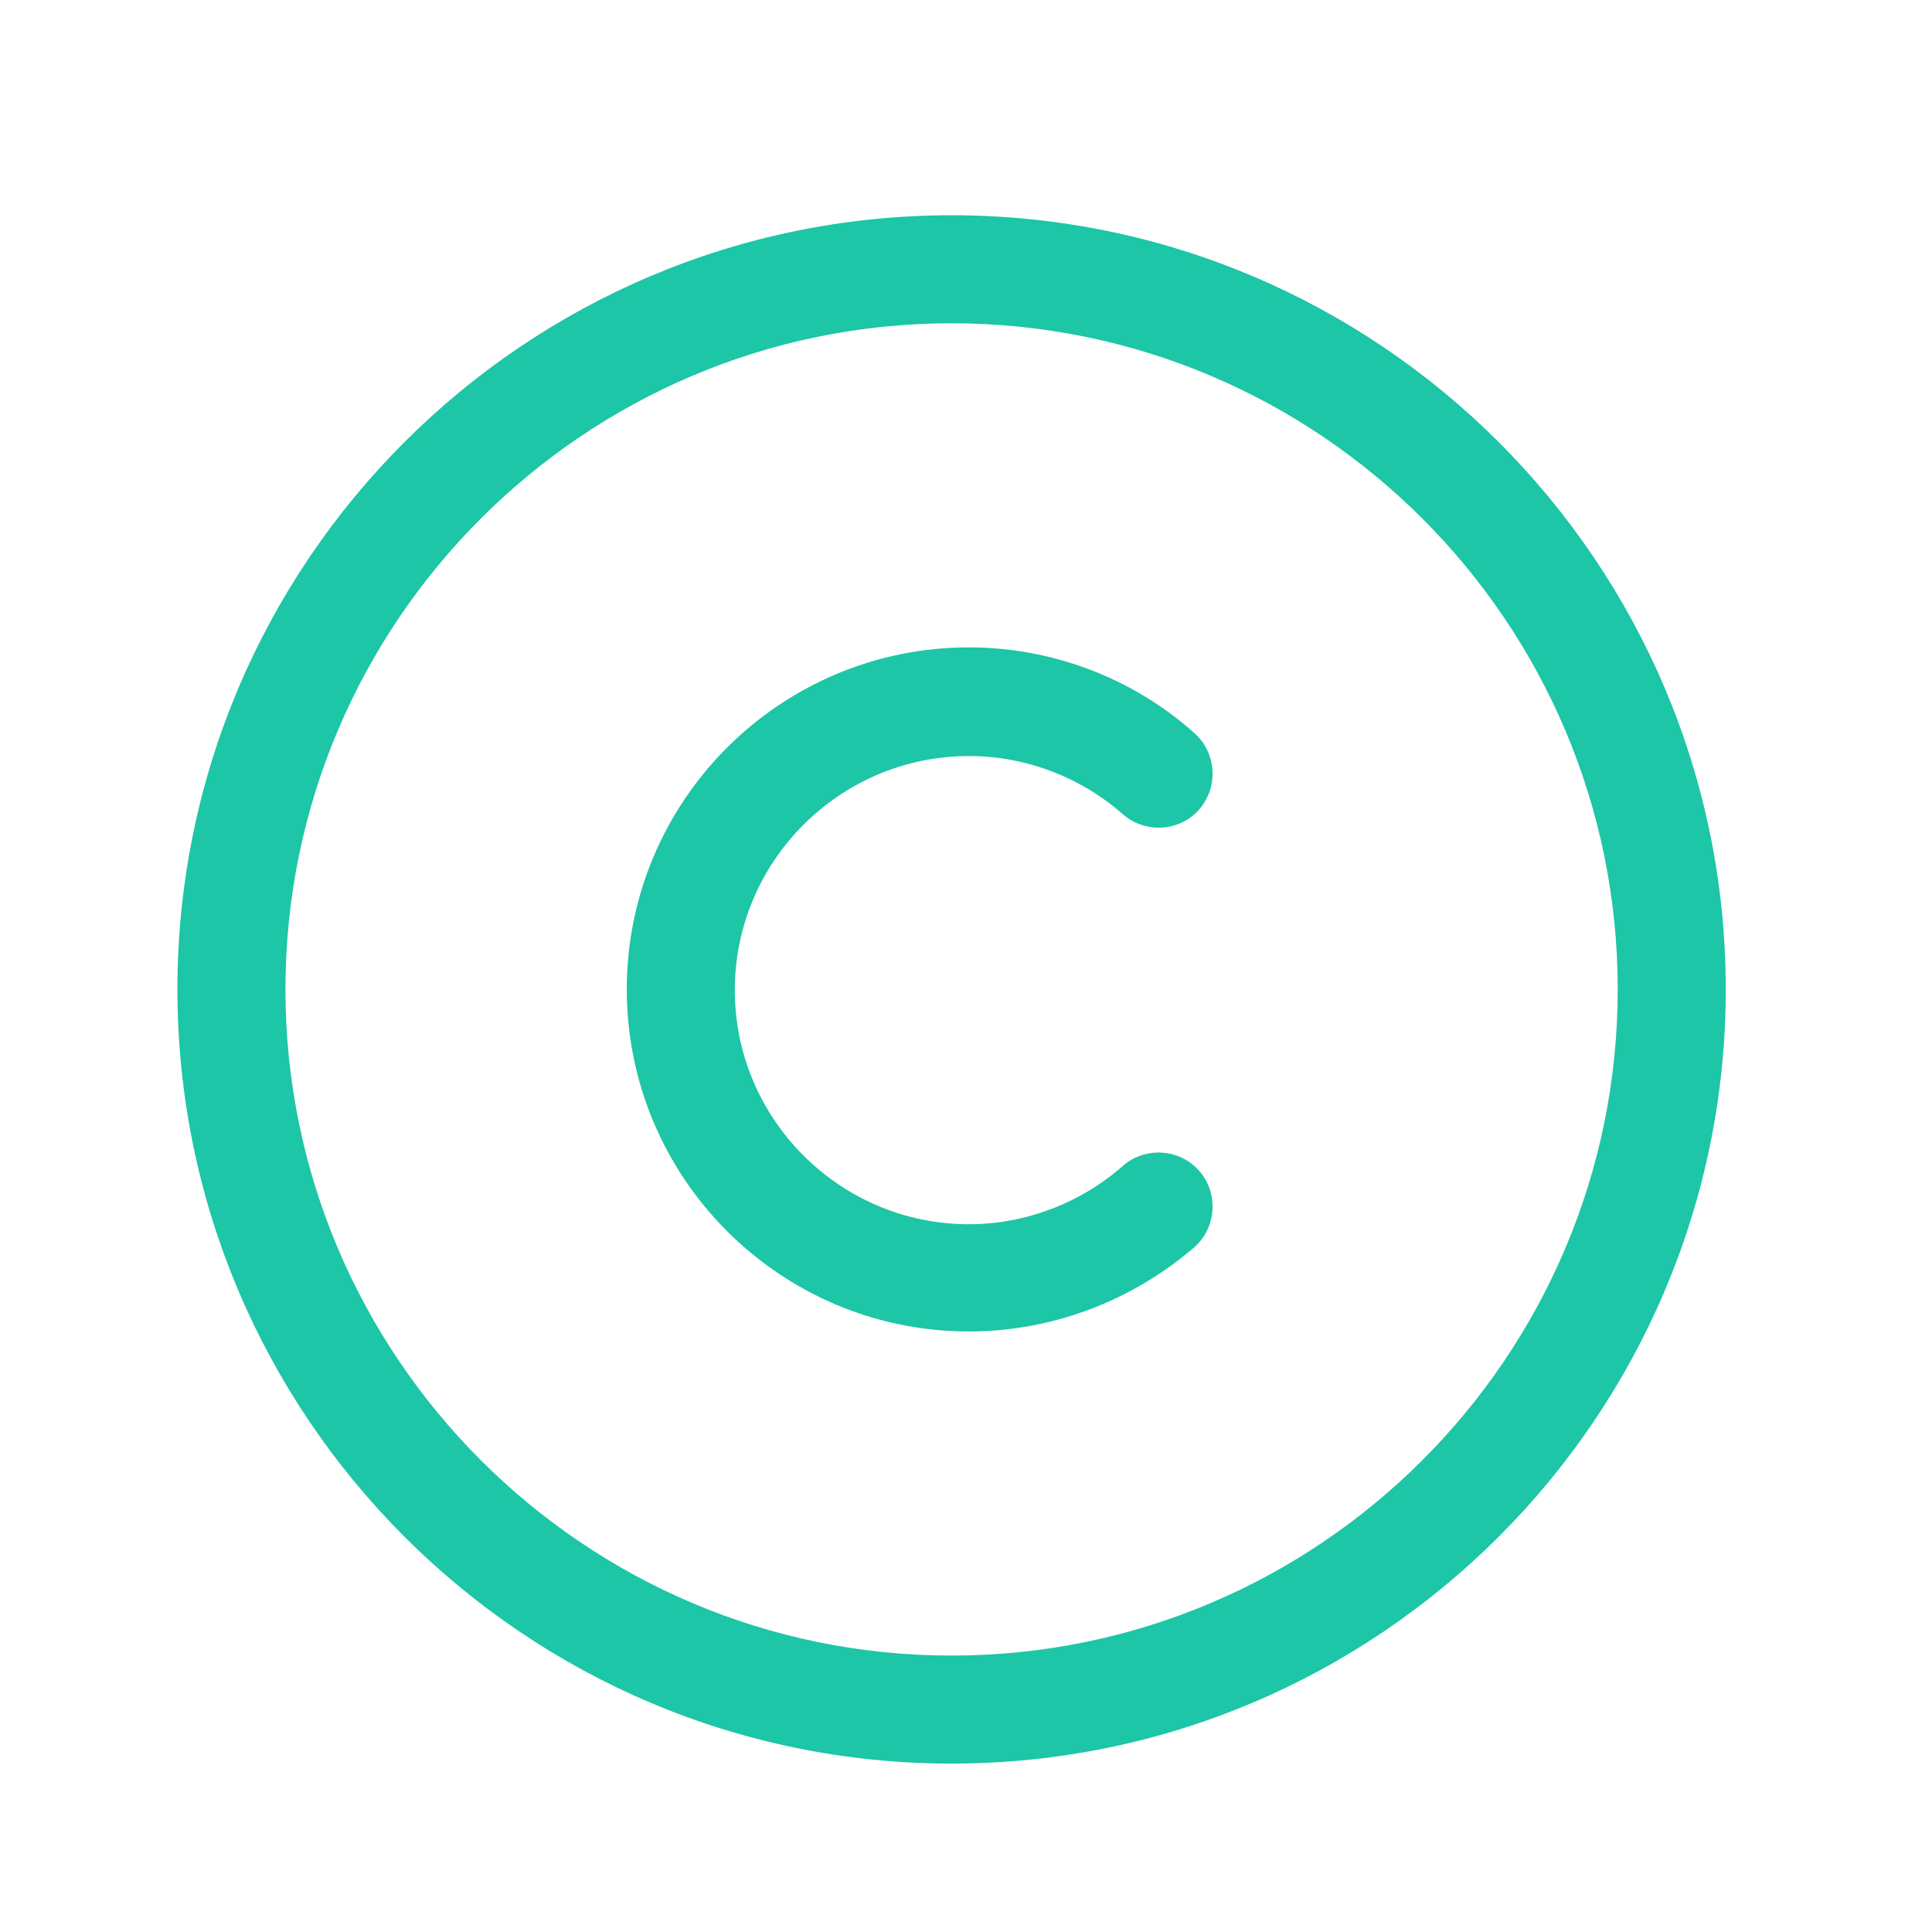
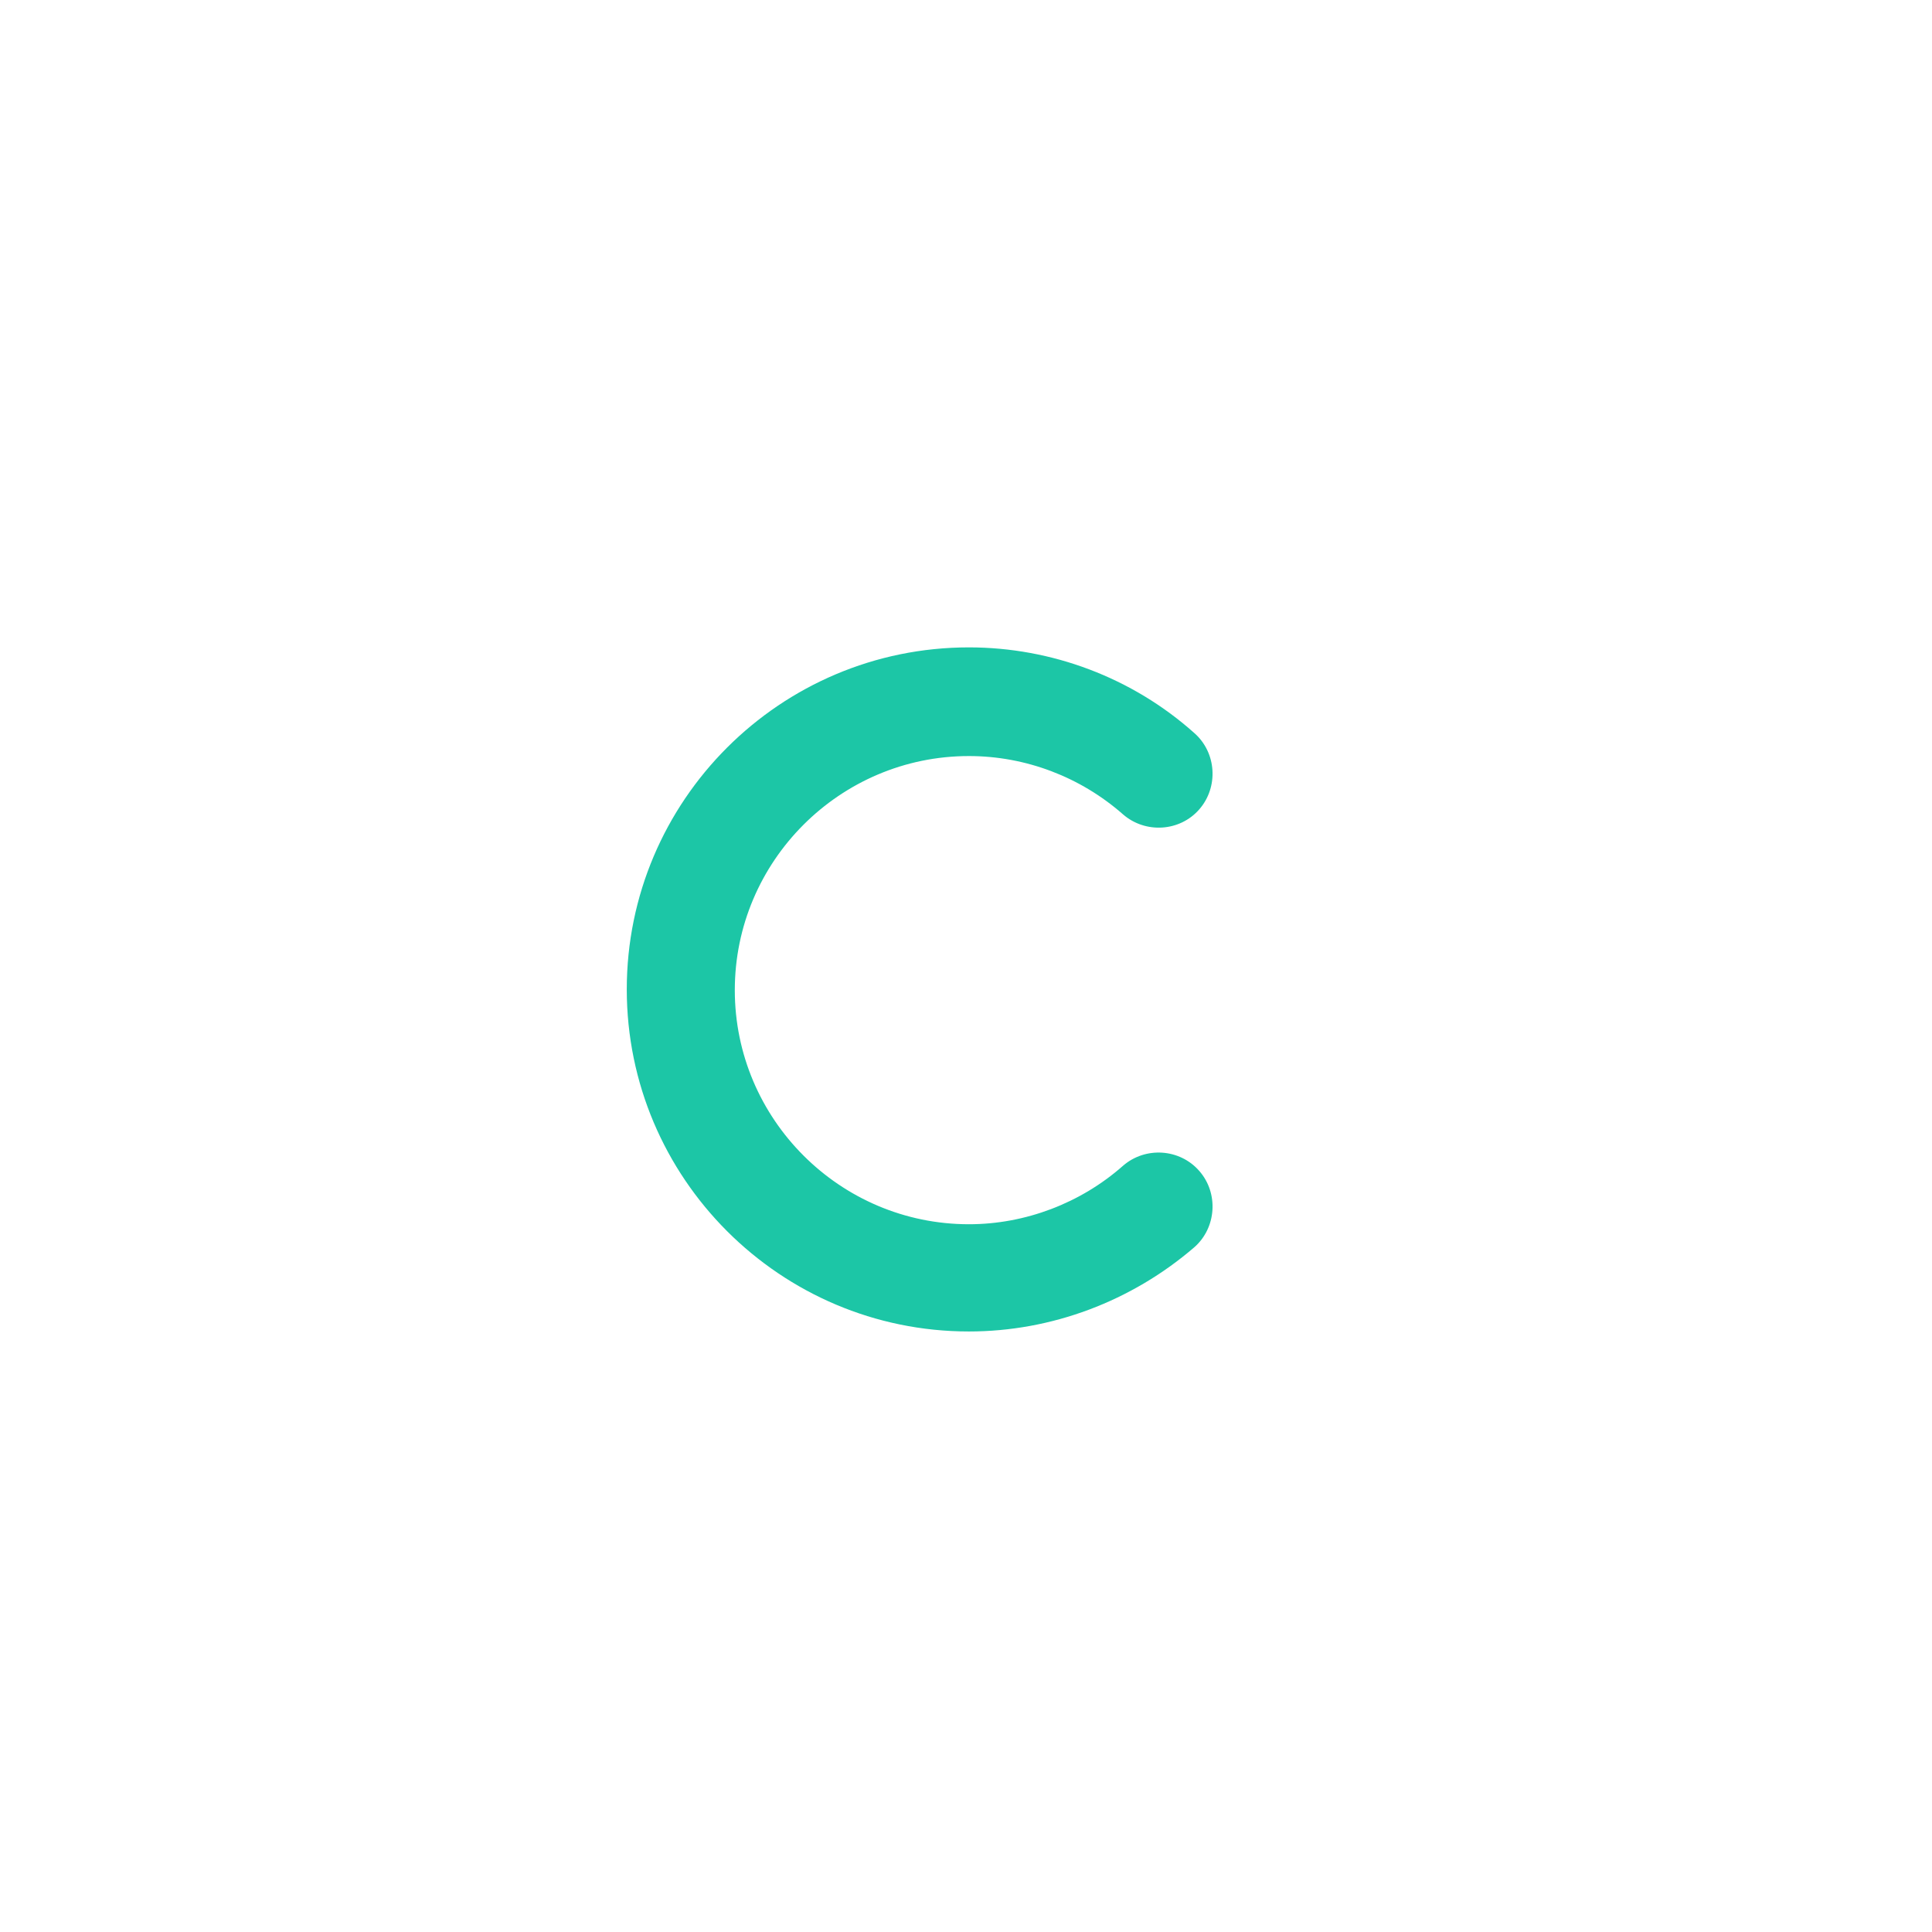
<svg xmlns="http://www.w3.org/2000/svg" width="12" height="12" viewBox="0 0 12 12" fill="none">
-   <path d="M5.91 10.954C3.258 10.954 1.102 8.798 1.102 6.145C1.102 3.493 3.258 1.337 5.91 1.337C8.563 1.337 10.719 3.493 10.719 6.145C10.719 8.798 8.563 10.954 5.91 10.954ZM5.91 2.008C3.629 2.008 1.773 3.864 1.773 6.145C1.773 8.426 3.629 10.283 5.91 10.283C8.192 10.283 10.048 8.426 10.048 6.145C10.048 3.864 8.192 2.008 5.91 2.008Z" fill="#1CC6A6" />
  <path d="M6.018 8.27C4.846 8.27 3.893 7.317 3.893 6.145C3.893 4.973 4.846 4.021 6.018 4.021C6.532 4.021 7.033 4.209 7.418 4.553C7.556 4.674 7.57 4.888 7.449 5.027C7.328 5.166 7.114 5.179 6.975 5.058C6.711 4.826 6.371 4.696 6.018 4.696C5.217 4.696 4.564 5.349 4.564 6.15C4.564 6.951 5.217 7.604 6.018 7.604C6.367 7.604 6.711 7.474 6.975 7.241C7.114 7.12 7.328 7.134 7.449 7.273C7.57 7.411 7.556 7.626 7.418 7.747C7.029 8.082 6.532 8.27 6.018 8.27Z" fill="#1CC6A6" />
</svg>